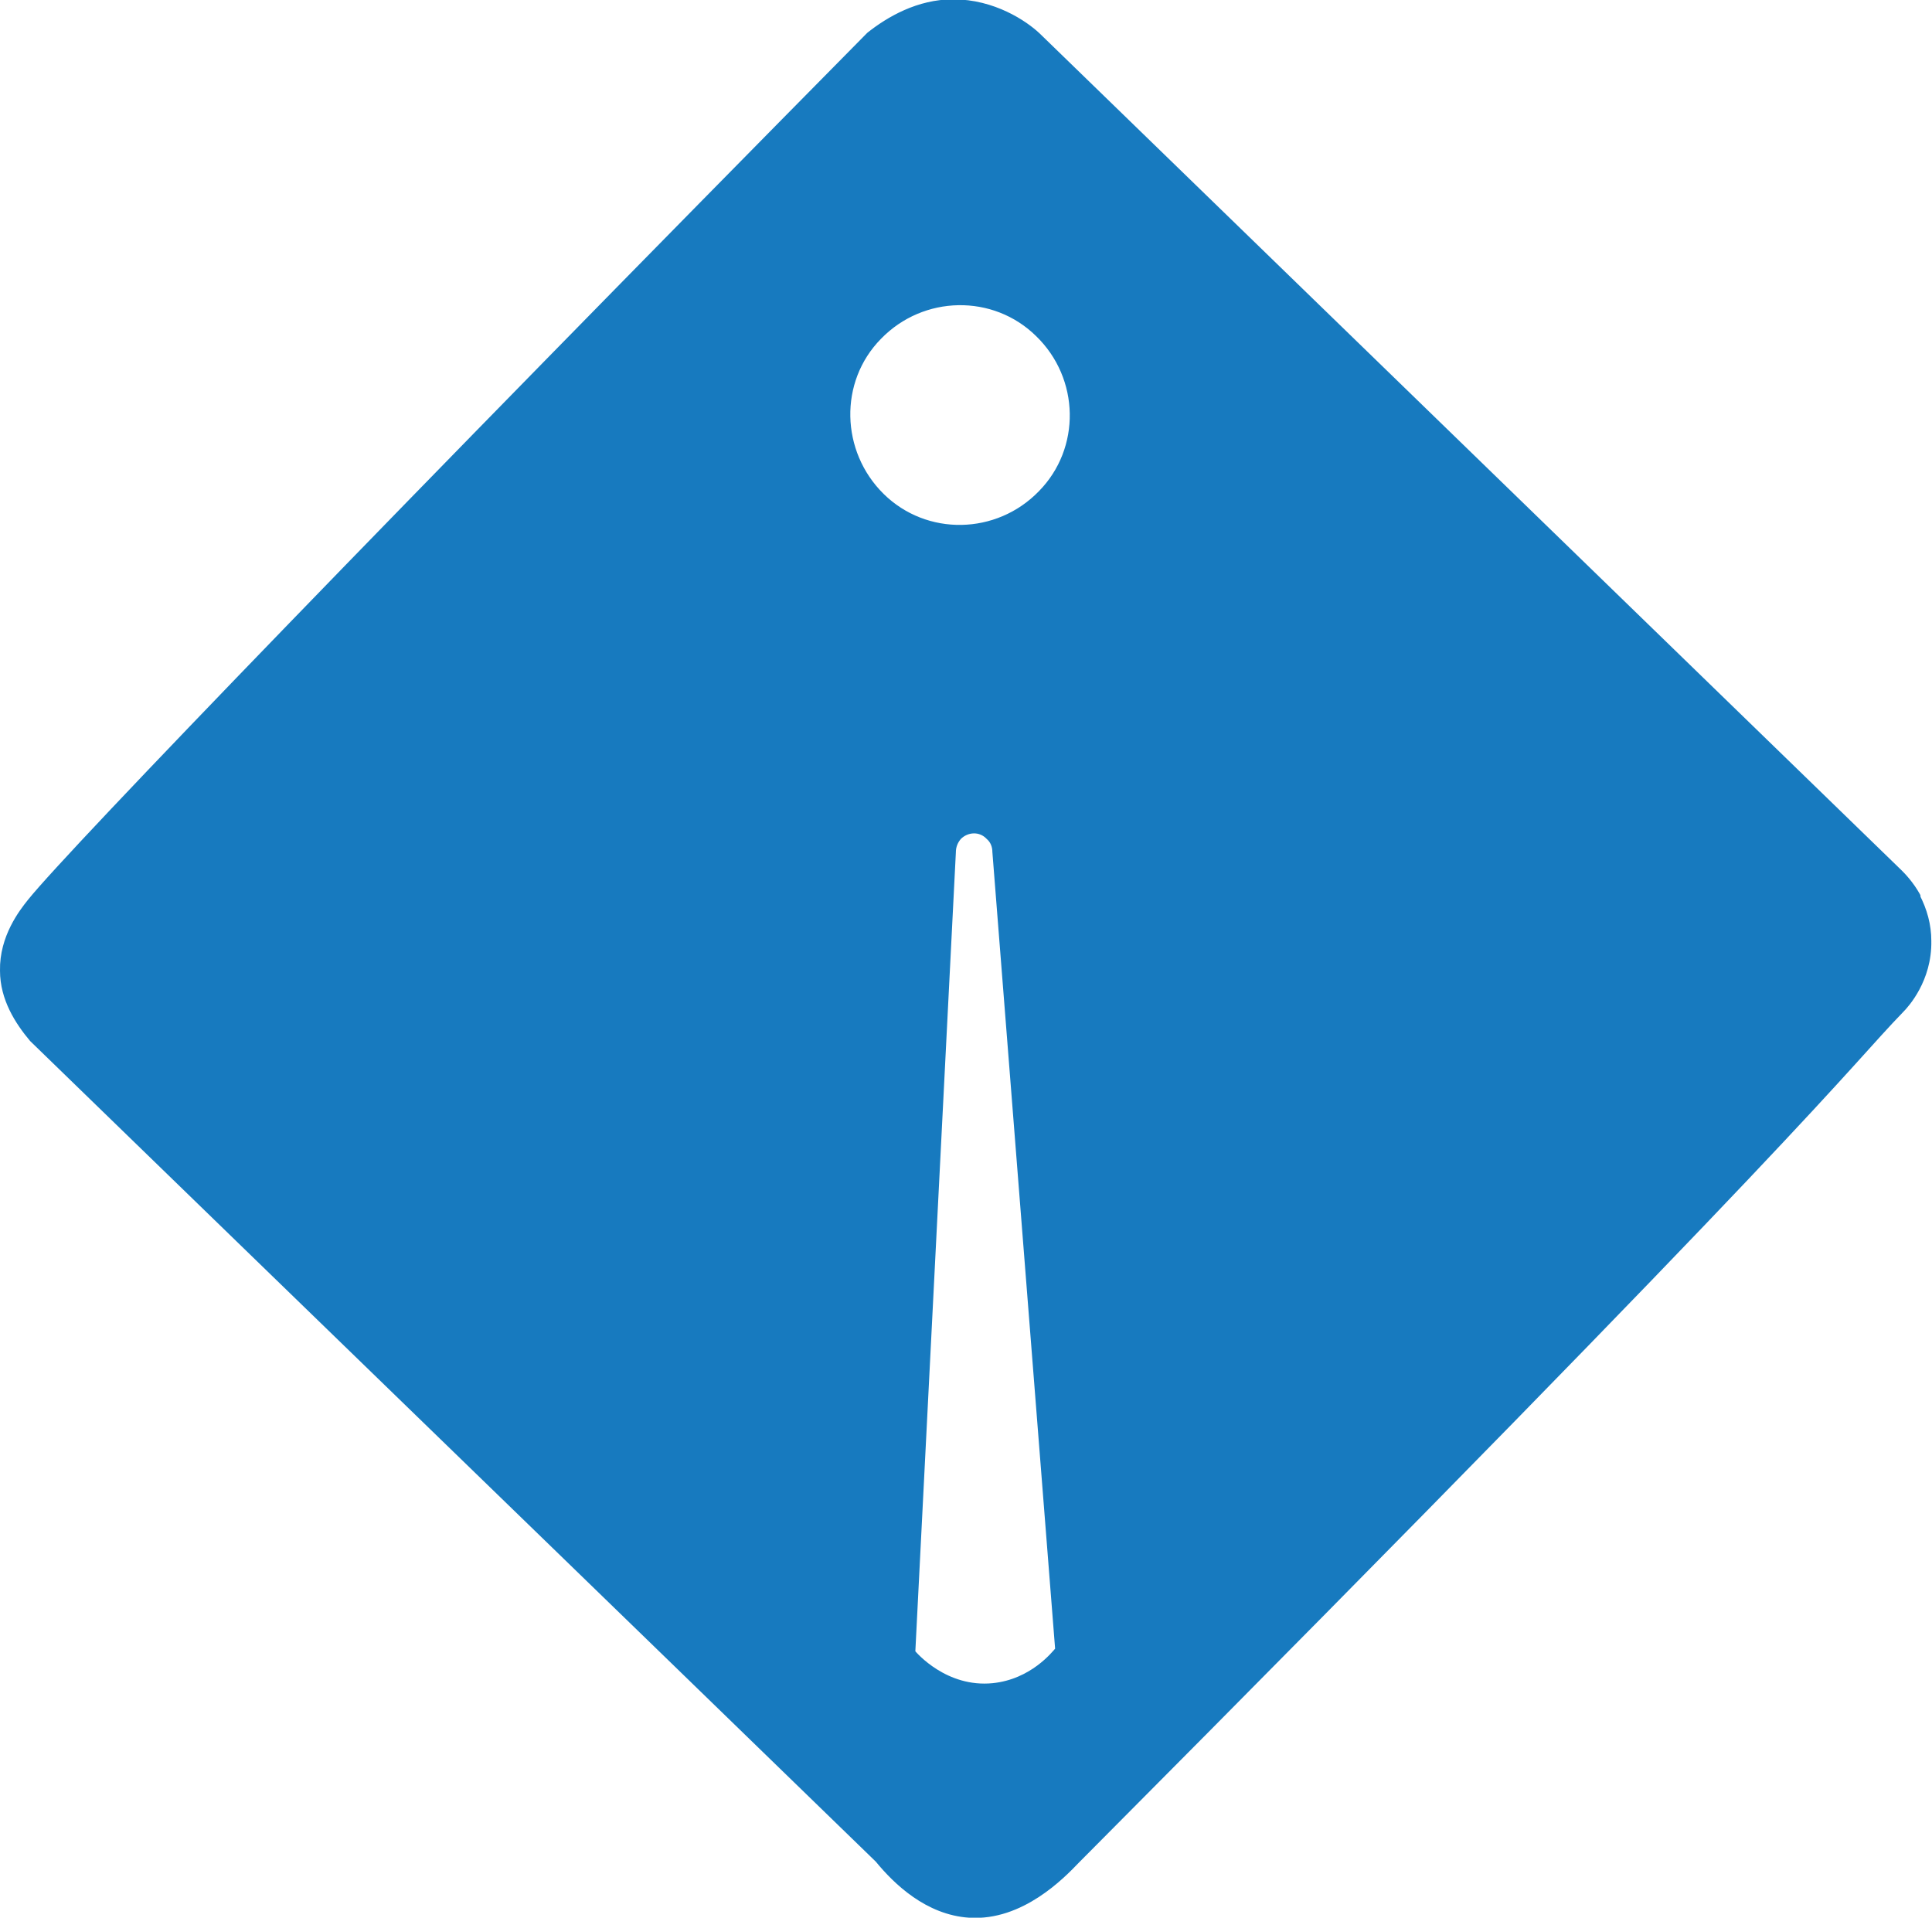
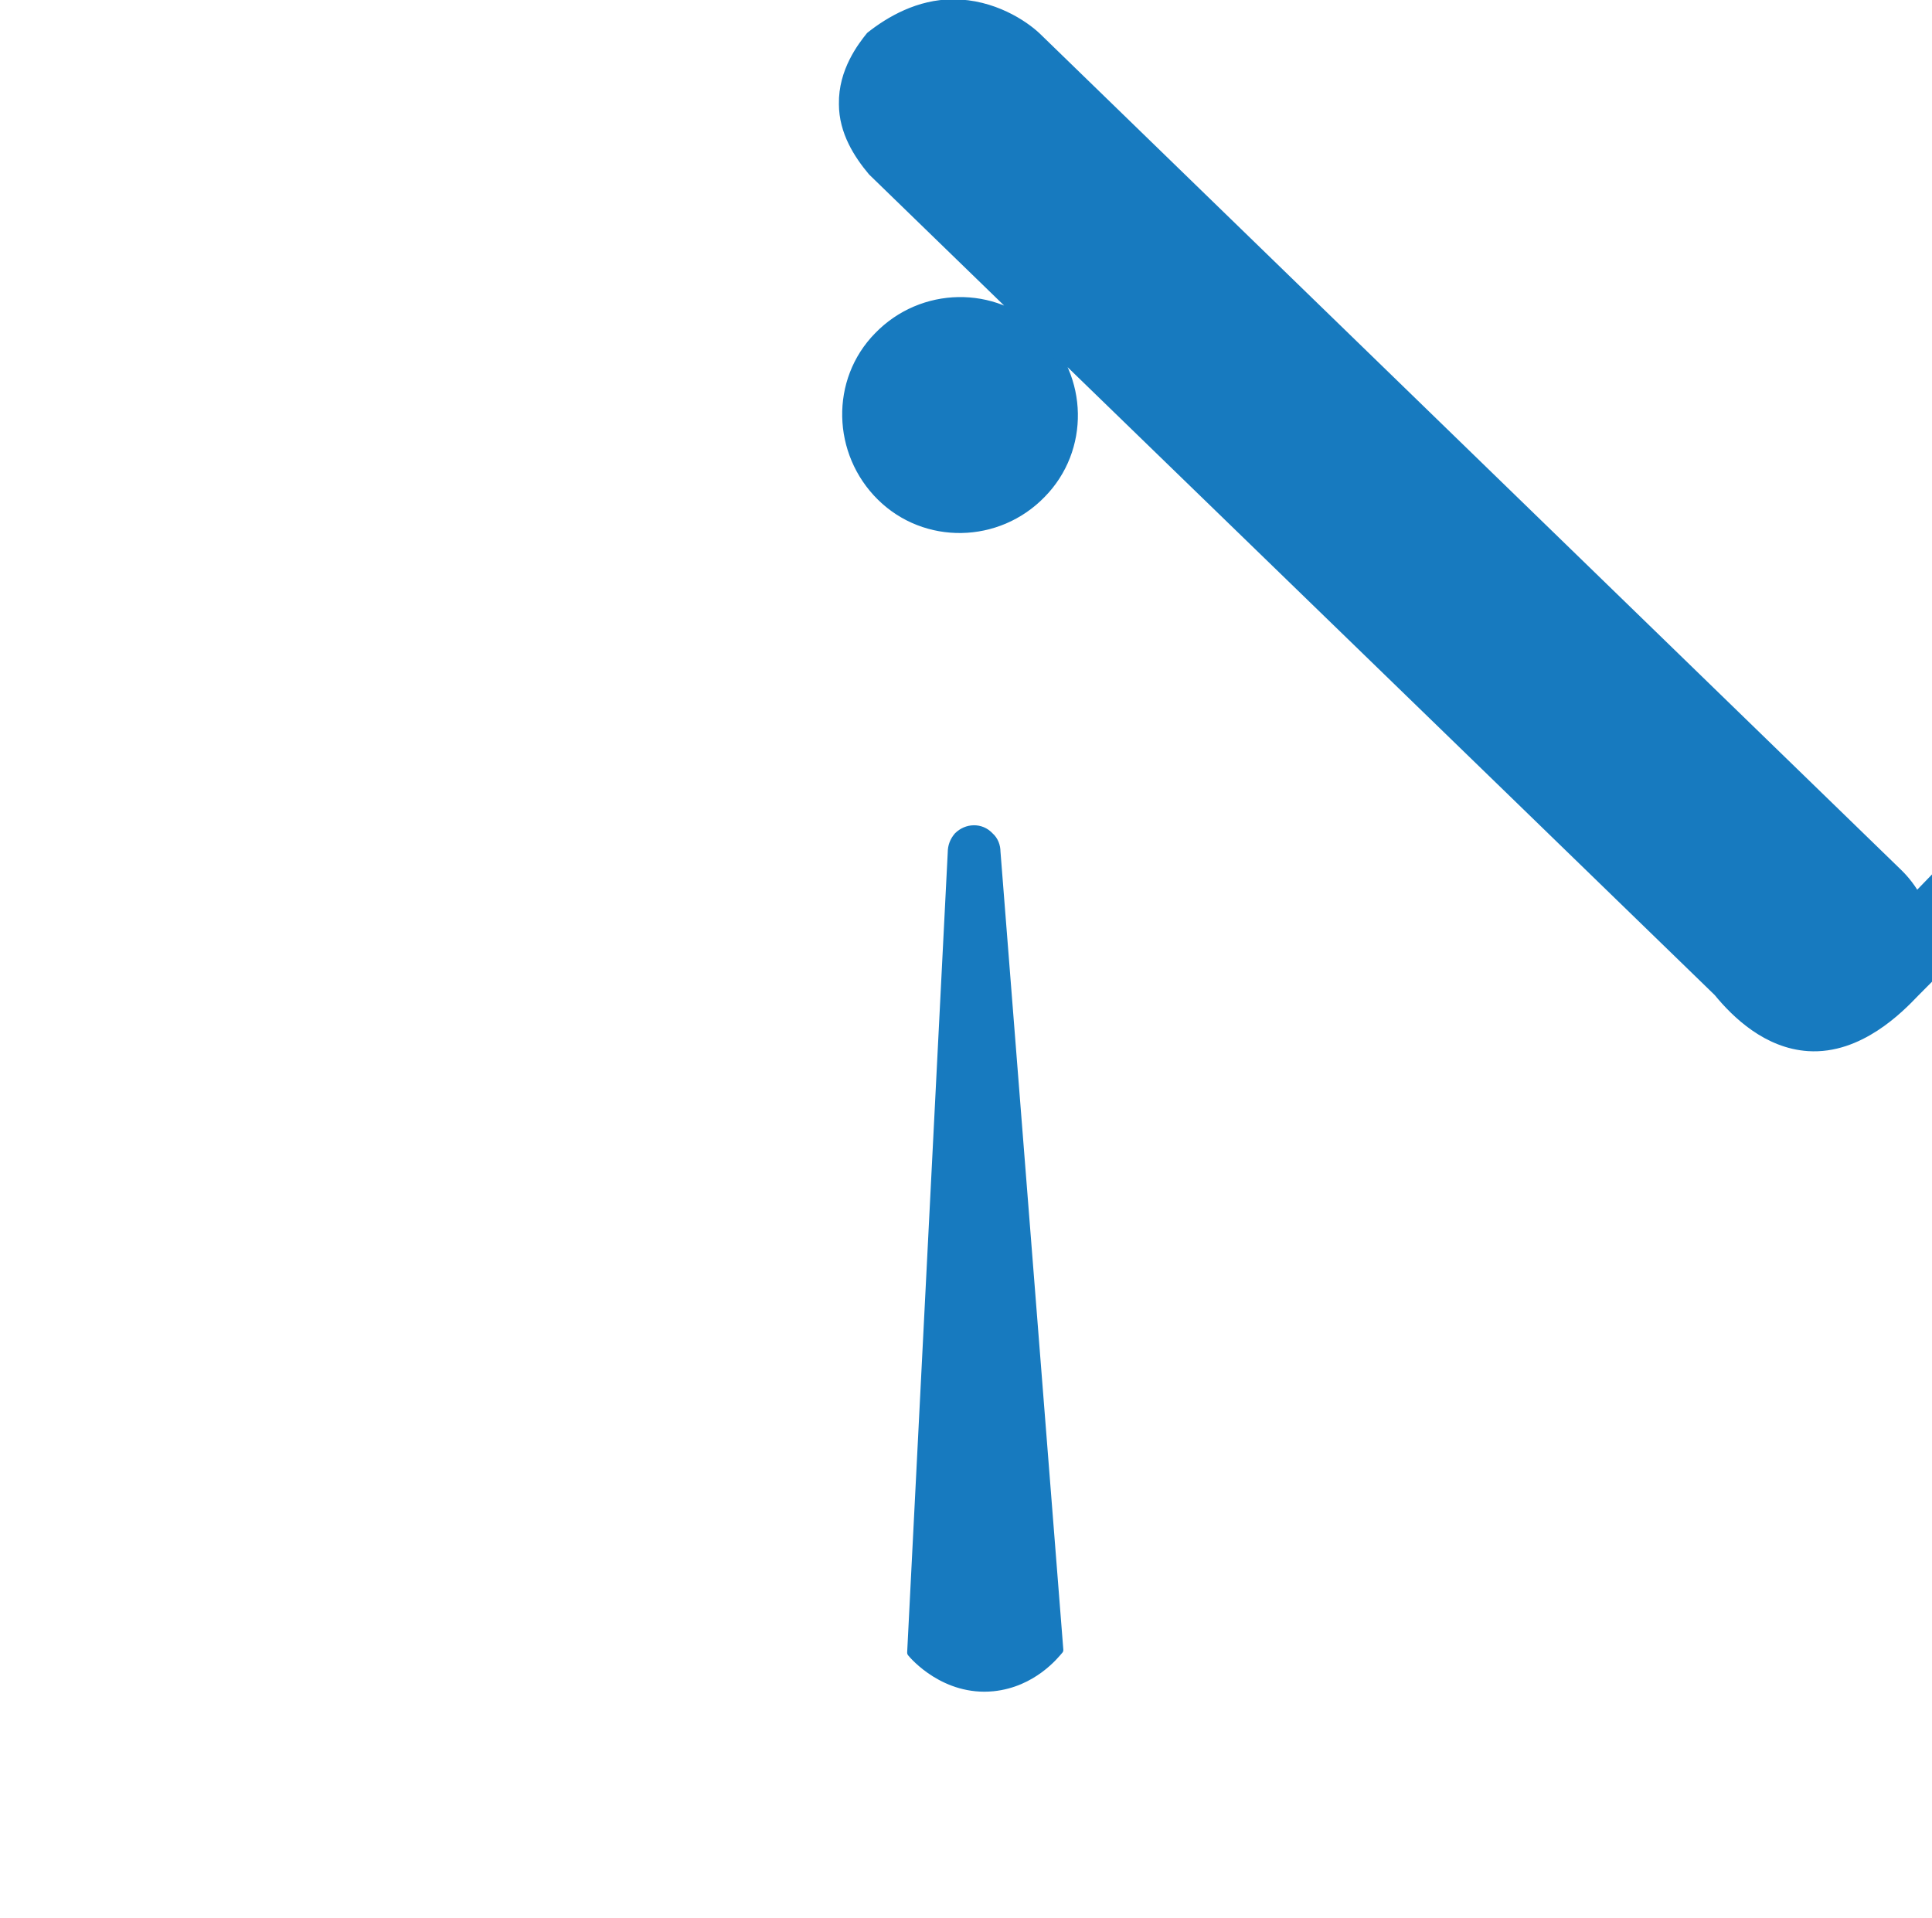
<svg xmlns="http://www.w3.org/2000/svg" viewBox="0 0 28.58 28.37" id="b">
  <g id="c">
-     <path style="fill:#177abf; stroke:#177abf; stroke-linecap:round; stroke-linejoin:round; stroke-width:.12px;" d="M28.35,13.26c-.1-.18-.22-.3-.26-.34-.3-.29-5.55-5.39-12.75-12.38-.19-.18-.65-.49-1.24-.49-.51,0-.94.25-1.23.48C6.01,7.48,1.06,12.6.46,13.35c-.12.15-.41.52-.4,1.01,0,.41.22.75.43,1,4.17,4.05,8.34,8.09,12.51,12.14.27.33.73.77,1.34.81.76.05,1.36-.57,1.58-.8,11.02-11.08,11.31-11.67,12.19-12.58.07-.07.41-.44.4-1.01,0-.23-.06-.45-.17-.66ZM13.48,24.44l.6-11.83c0-.09.03-.17.09-.24.13-.13.34-.14.47,0,.07.06.1.15.1.23h0s.93,11.81.93,11.81c-.06.07-.39.49-.98.55-.71.07-1.17-.46-1.21-.51ZM15.41,7.31c-.65.67-1.72.69-2.38.04s-.69-1.72-.04-2.38c.65-.67,1.72-.69,2.38-.04.67.65.69,1.72.04,2.38Z" />
+     <path style="fill:#177abf; stroke:#177abf; stroke-linecap:round; stroke-linejoin:round; stroke-width:.12px;" d="M28.35,13.26c-.1-.18-.22-.3-.26-.34-.3-.29-5.55-5.39-12.75-12.38-.19-.18-.65-.49-1.24-.49-.51,0-.94.25-1.23.48c-.12.15-.41.52-.4,1.01,0,.41.22.75.43,1,4.17,4.05,8.34,8.09,12.51,12.14.27.33.73.77,1.34.81.76.05,1.36-.57,1.58-.8,11.02-11.08,11.31-11.67,12.19-12.58.07-.07.41-.44.4-1.01,0-.23-.06-.45-.17-.66ZM13.48,24.44l.6-11.83c0-.09.03-.17.09-.24.13-.13.34-.14.47,0,.07.06.1.15.1.23h0s.93,11.81.93,11.81c-.06.07-.39.49-.98.55-.71.07-1.17-.46-1.21-.51ZM15.41,7.31c-.65.67-1.72.69-2.38.04s-.69-1.72-.04-2.38c.65-.67,1.72-.69,2.38-.04.67.65.69,1.72.04,2.38Z" />
  </g>
</svg>